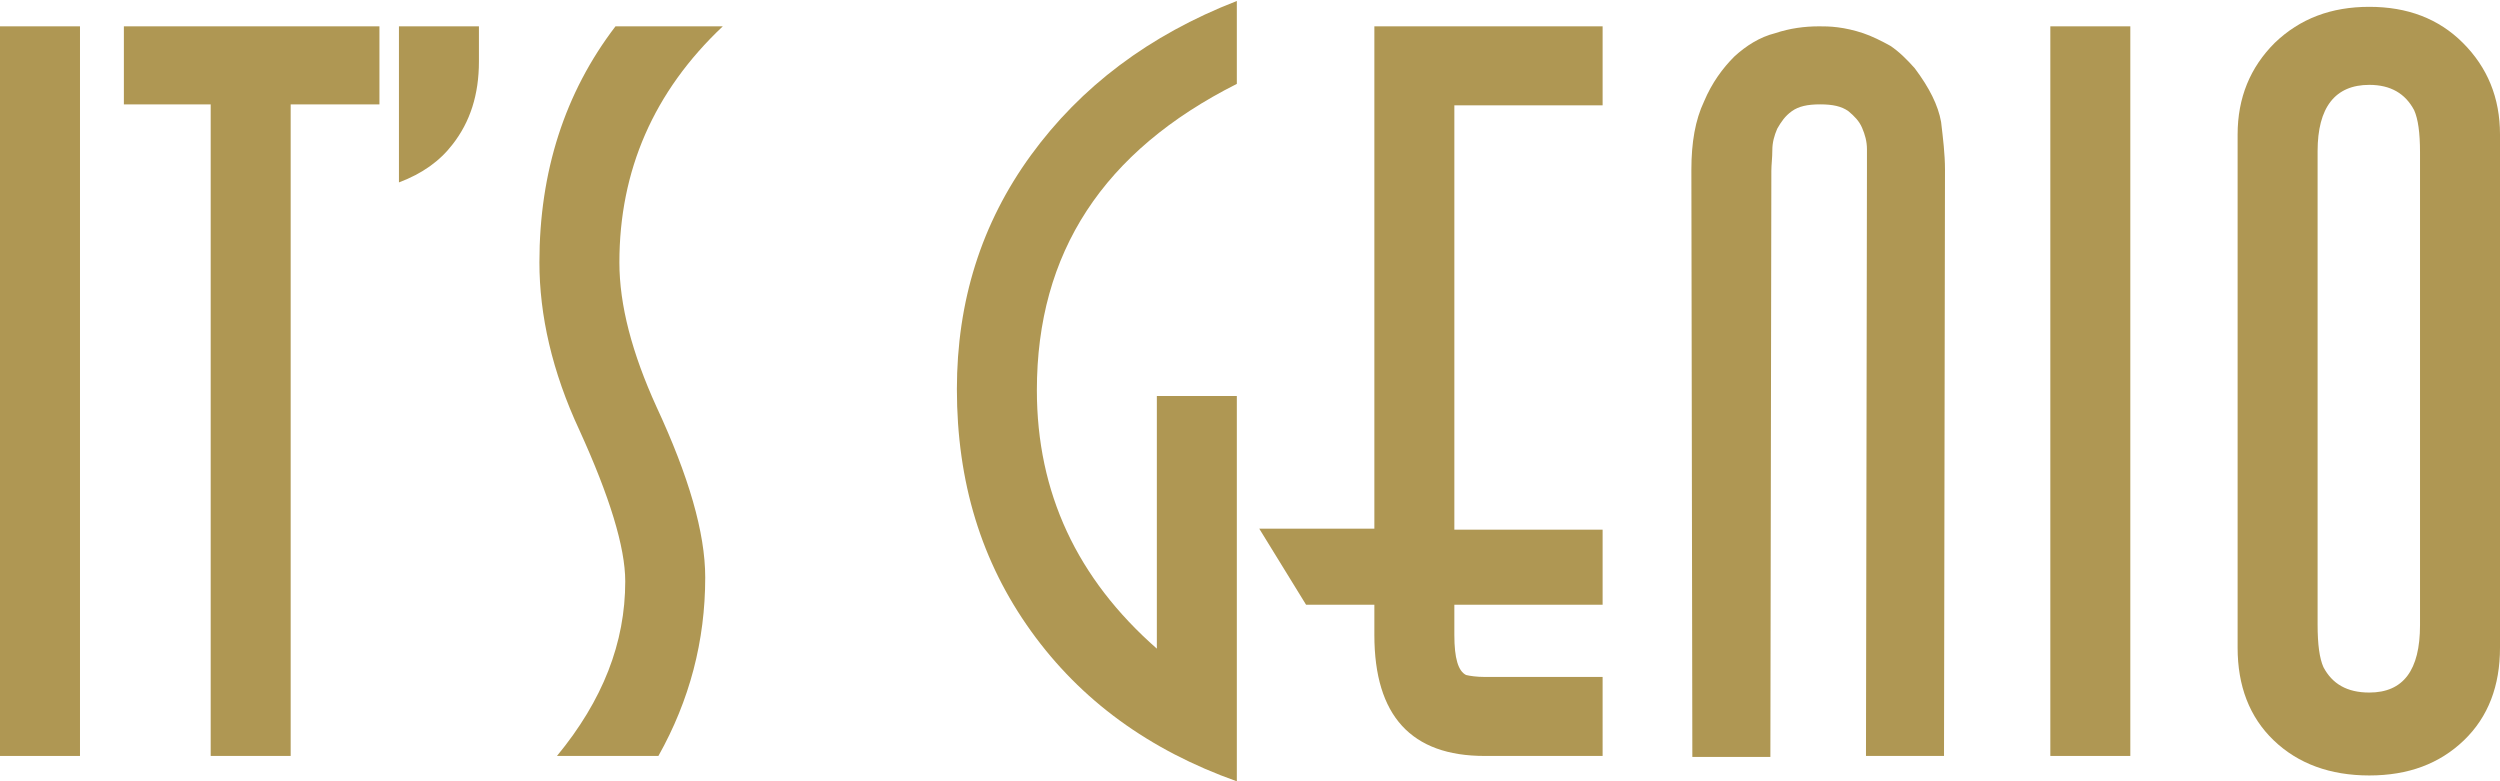
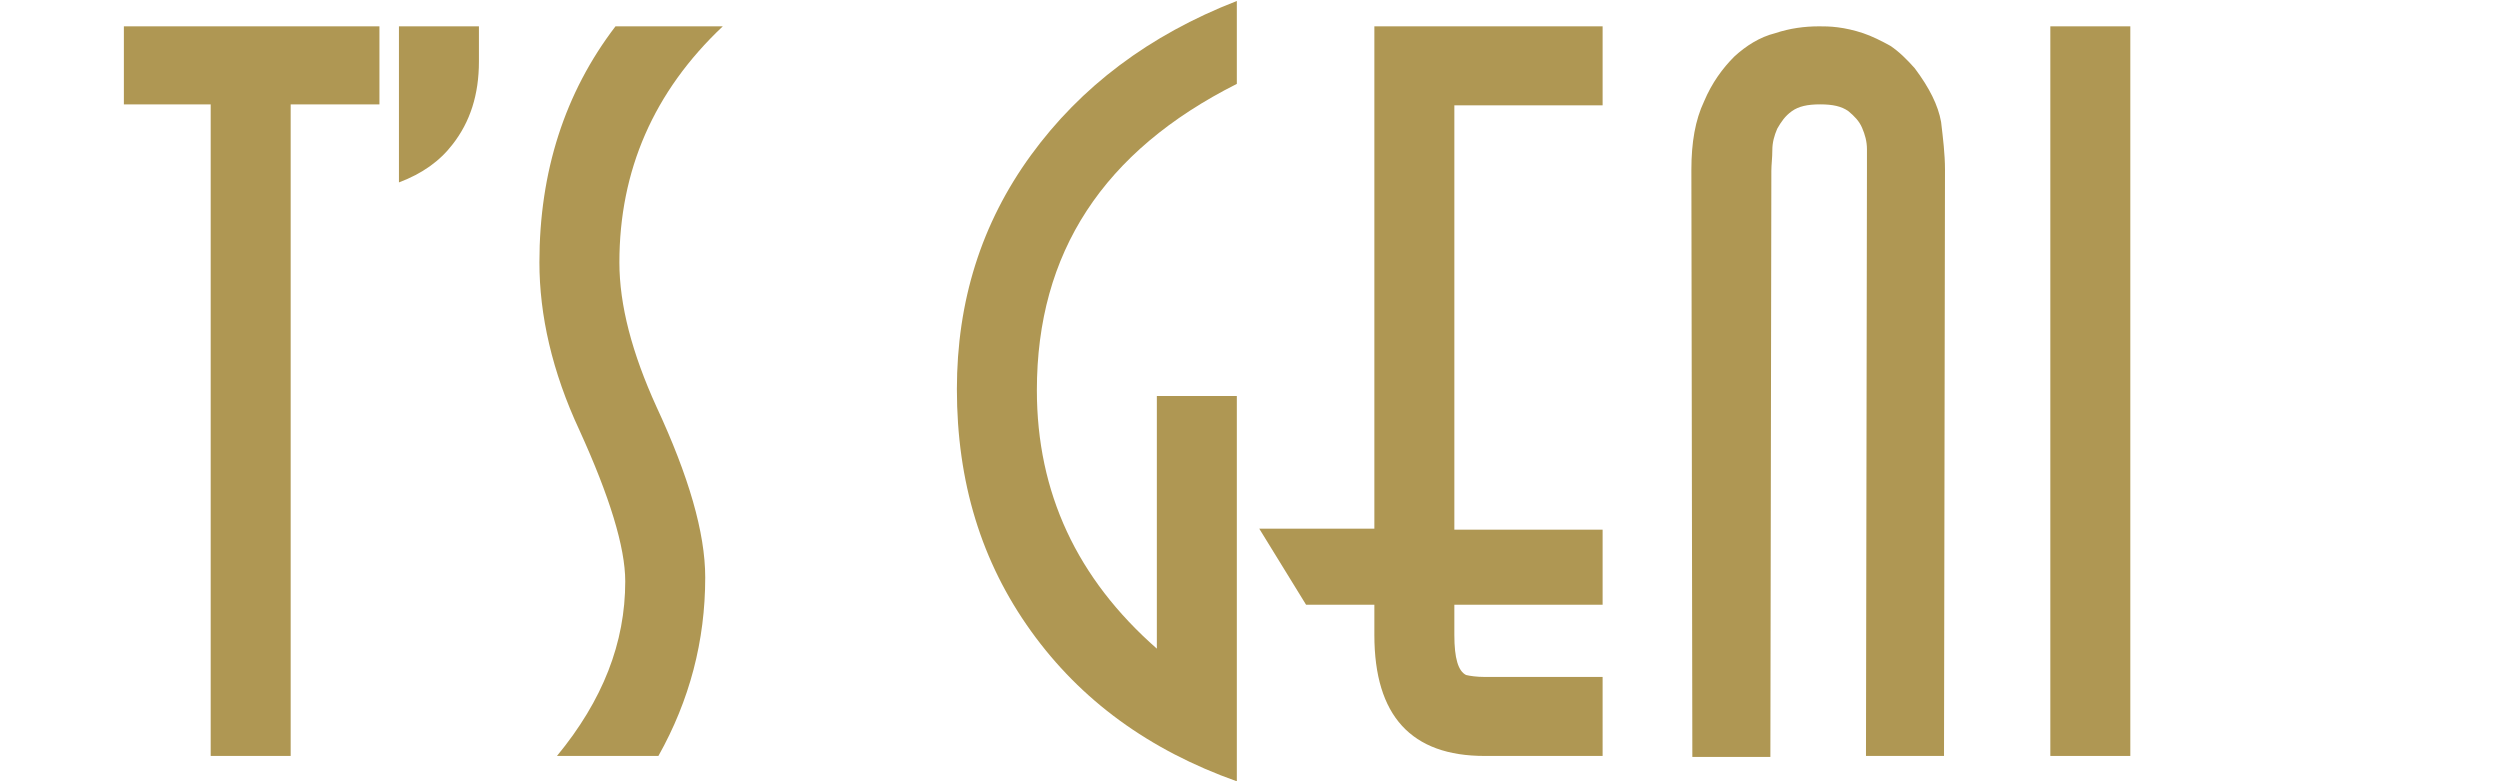
<svg xmlns="http://www.w3.org/2000/svg" version="1.1" id="Livello_1" x="0px" y="0px" viewBox="0 0 256.3 80.1" style="enable-background:new 0 0 256.3 80.1;" xml:space="preserve">
  <style type="text/css">
	.st0{fill:#AF9753;}
</style>
  <path class="st0" d="M173.4,17.4c0-2.8,0.4-5.1,1.3-7c0.8-1.9,1.9-3.4,3.1-4.6c1.2-1.1,2.6-2,4.2-2.4c1.5-0.5,3-0.7,4.5-0.7  c0.5,0,1.1,0,1.9,0.1c0.8,0.1,1.7,0.3,2.6,0.6c0.9,0.3,1.9,0.8,2.8,1.3c0.9,0.6,1.7,1.4,2.5,2.3c1.5,2,2.4,3.8,2.7,5.5  c0.2,1.7,0.4,3.3,0.4,4.9l-0.1,60.1h-8l0.1-60.1c0-0.6,0-1.3,0-2.1c0-0.8-0.2-1.5-0.5-2.2c-0.3-0.7-0.8-1.2-1.4-1.7  c-0.7-0.5-1.6-0.7-2.9-0.7c-1.3,0-2.2,0.2-2.9,0.7c-0.7,0.5-1.1,1.1-1.5,1.8c-0.3,0.7-0.5,1.4-0.5,2.2c0,0.8-0.1,1.5-0.1,2.1  l-0.1,60.1h-8L173.4,17.4z" />
-   <path class="st0" d="M8.2,77.5H0V2.7h8.2V77.5z" />
  <path class="st0" d="M38.8,10.7h-9v66.8h-8.2V10.7h-8.9V2.7h26.2V10.7z" />
  <path class="st0" d="M49.1,6.3c0,3.4-0.9,6.2-2.7,8.5c-1.3,1.7-3.1,3-5.5,3.9V2.7h8.2V6.3z" />
  <path class="st0" d="M74.1,2.7C67,9.4,63.5,17.5,63.5,26.9c0,4.4,1.3,9.3,3.8,14.8c3.3,7.1,5,12.9,5,17.5c0,6.5-1.6,12.6-4.8,18.3  H57.1c4.7-5.7,7-11.6,7-17.9c0-3.5-1.6-8.7-4.7-15.5c-2.8-6-4.1-11.8-4.1-17.2c0-9.3,2.6-17.4,7.8-24.2H74.1z" />
  <path class="st0" d="M126.8,80.1c-9-3.2-16-8.3-21.1-15.4c-5.1-7.1-7.6-15.3-7.6-24.8c0-9,2.5-17,7.6-24c5.1-7,12.1-12.3,21.1-15.8  v8.5c-13.7,6.9-20.5,17.3-20.5,31.4c0,10.5,4.1,19.3,12.3,26.5V40.6h8.2V80.1z" />
  <path class="st0" d="M164.3,77.5h-12.1c-7.5,0-11.3-4.1-11.3-12.4V62h-7l-4.8-7.8h11.8V2.7h23.4v8.1h-15.2v43.5h15.2V62h-15.2v3.1  c0,2.4,0.4,3.7,1.2,4.1c0.4,0.1,1.1,0.2,1.9,0.2h12.1V77.5z" />
  <path class="st0" d="M218.4,77.5h-8.2V2.7h8.2V77.5z" />
-   <path class="st0" d="M256.3,66.4c0,3.9-1.2,7.1-3.7,9.5c-2.5,2.4-5.7,3.6-9.7,3.6c-4,0-7.3-1.2-9.8-3.6c-2.5-2.4-3.7-5.6-3.7-9.5  V13.8c0-3.8,1.3-6.9,3.8-9.4c2.6-2.5,5.8-3.7,9.7-3.7c3.9,0,7.1,1.2,9.6,3.7c2.5,2.5,3.8,5.6,3.8,9.4V66.4z M248.1,64.1V15.6  c0-2-0.2-3.4-0.6-4.3c-0.9-1.7-2.4-2.6-4.6-2.6c-3.5,0-5.3,2.3-5.3,6.8v48.5c0,2.1,0.2,3.5,0.6,4.4c0.9,1.7,2.4,2.6,4.7,2.6  C246.4,71,248.1,68.7,248.1,64.1z" />
</svg>